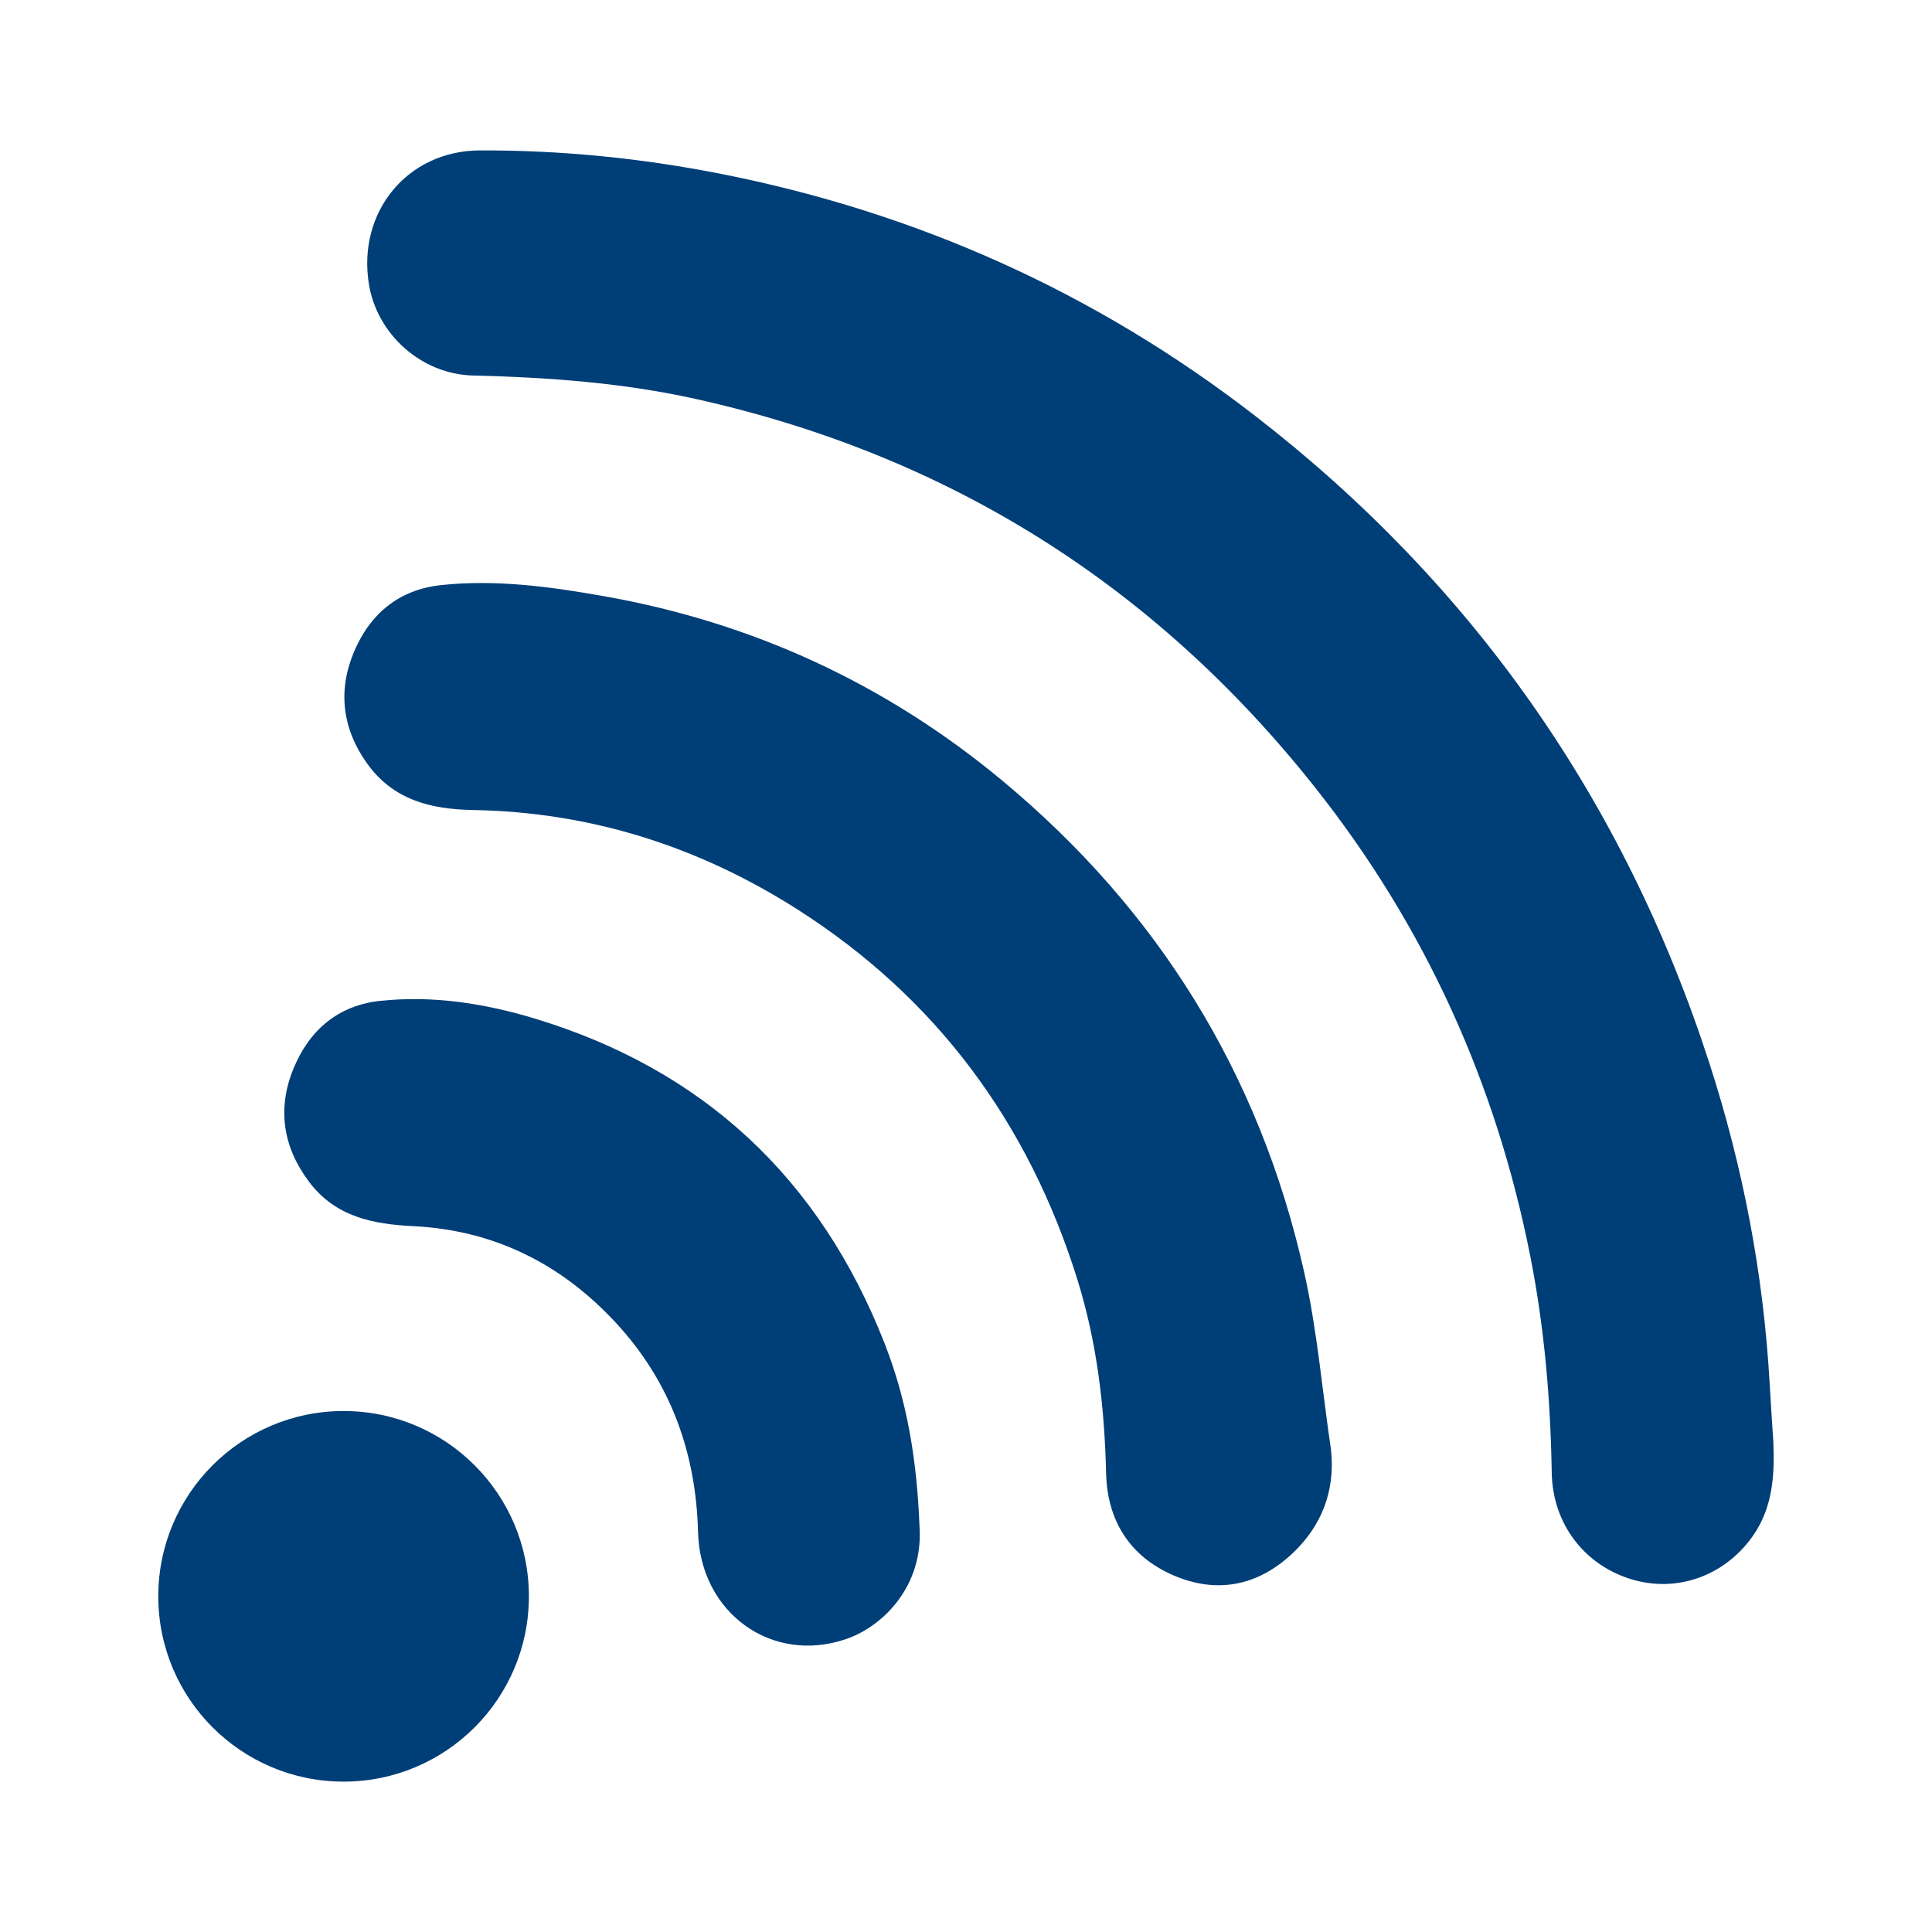
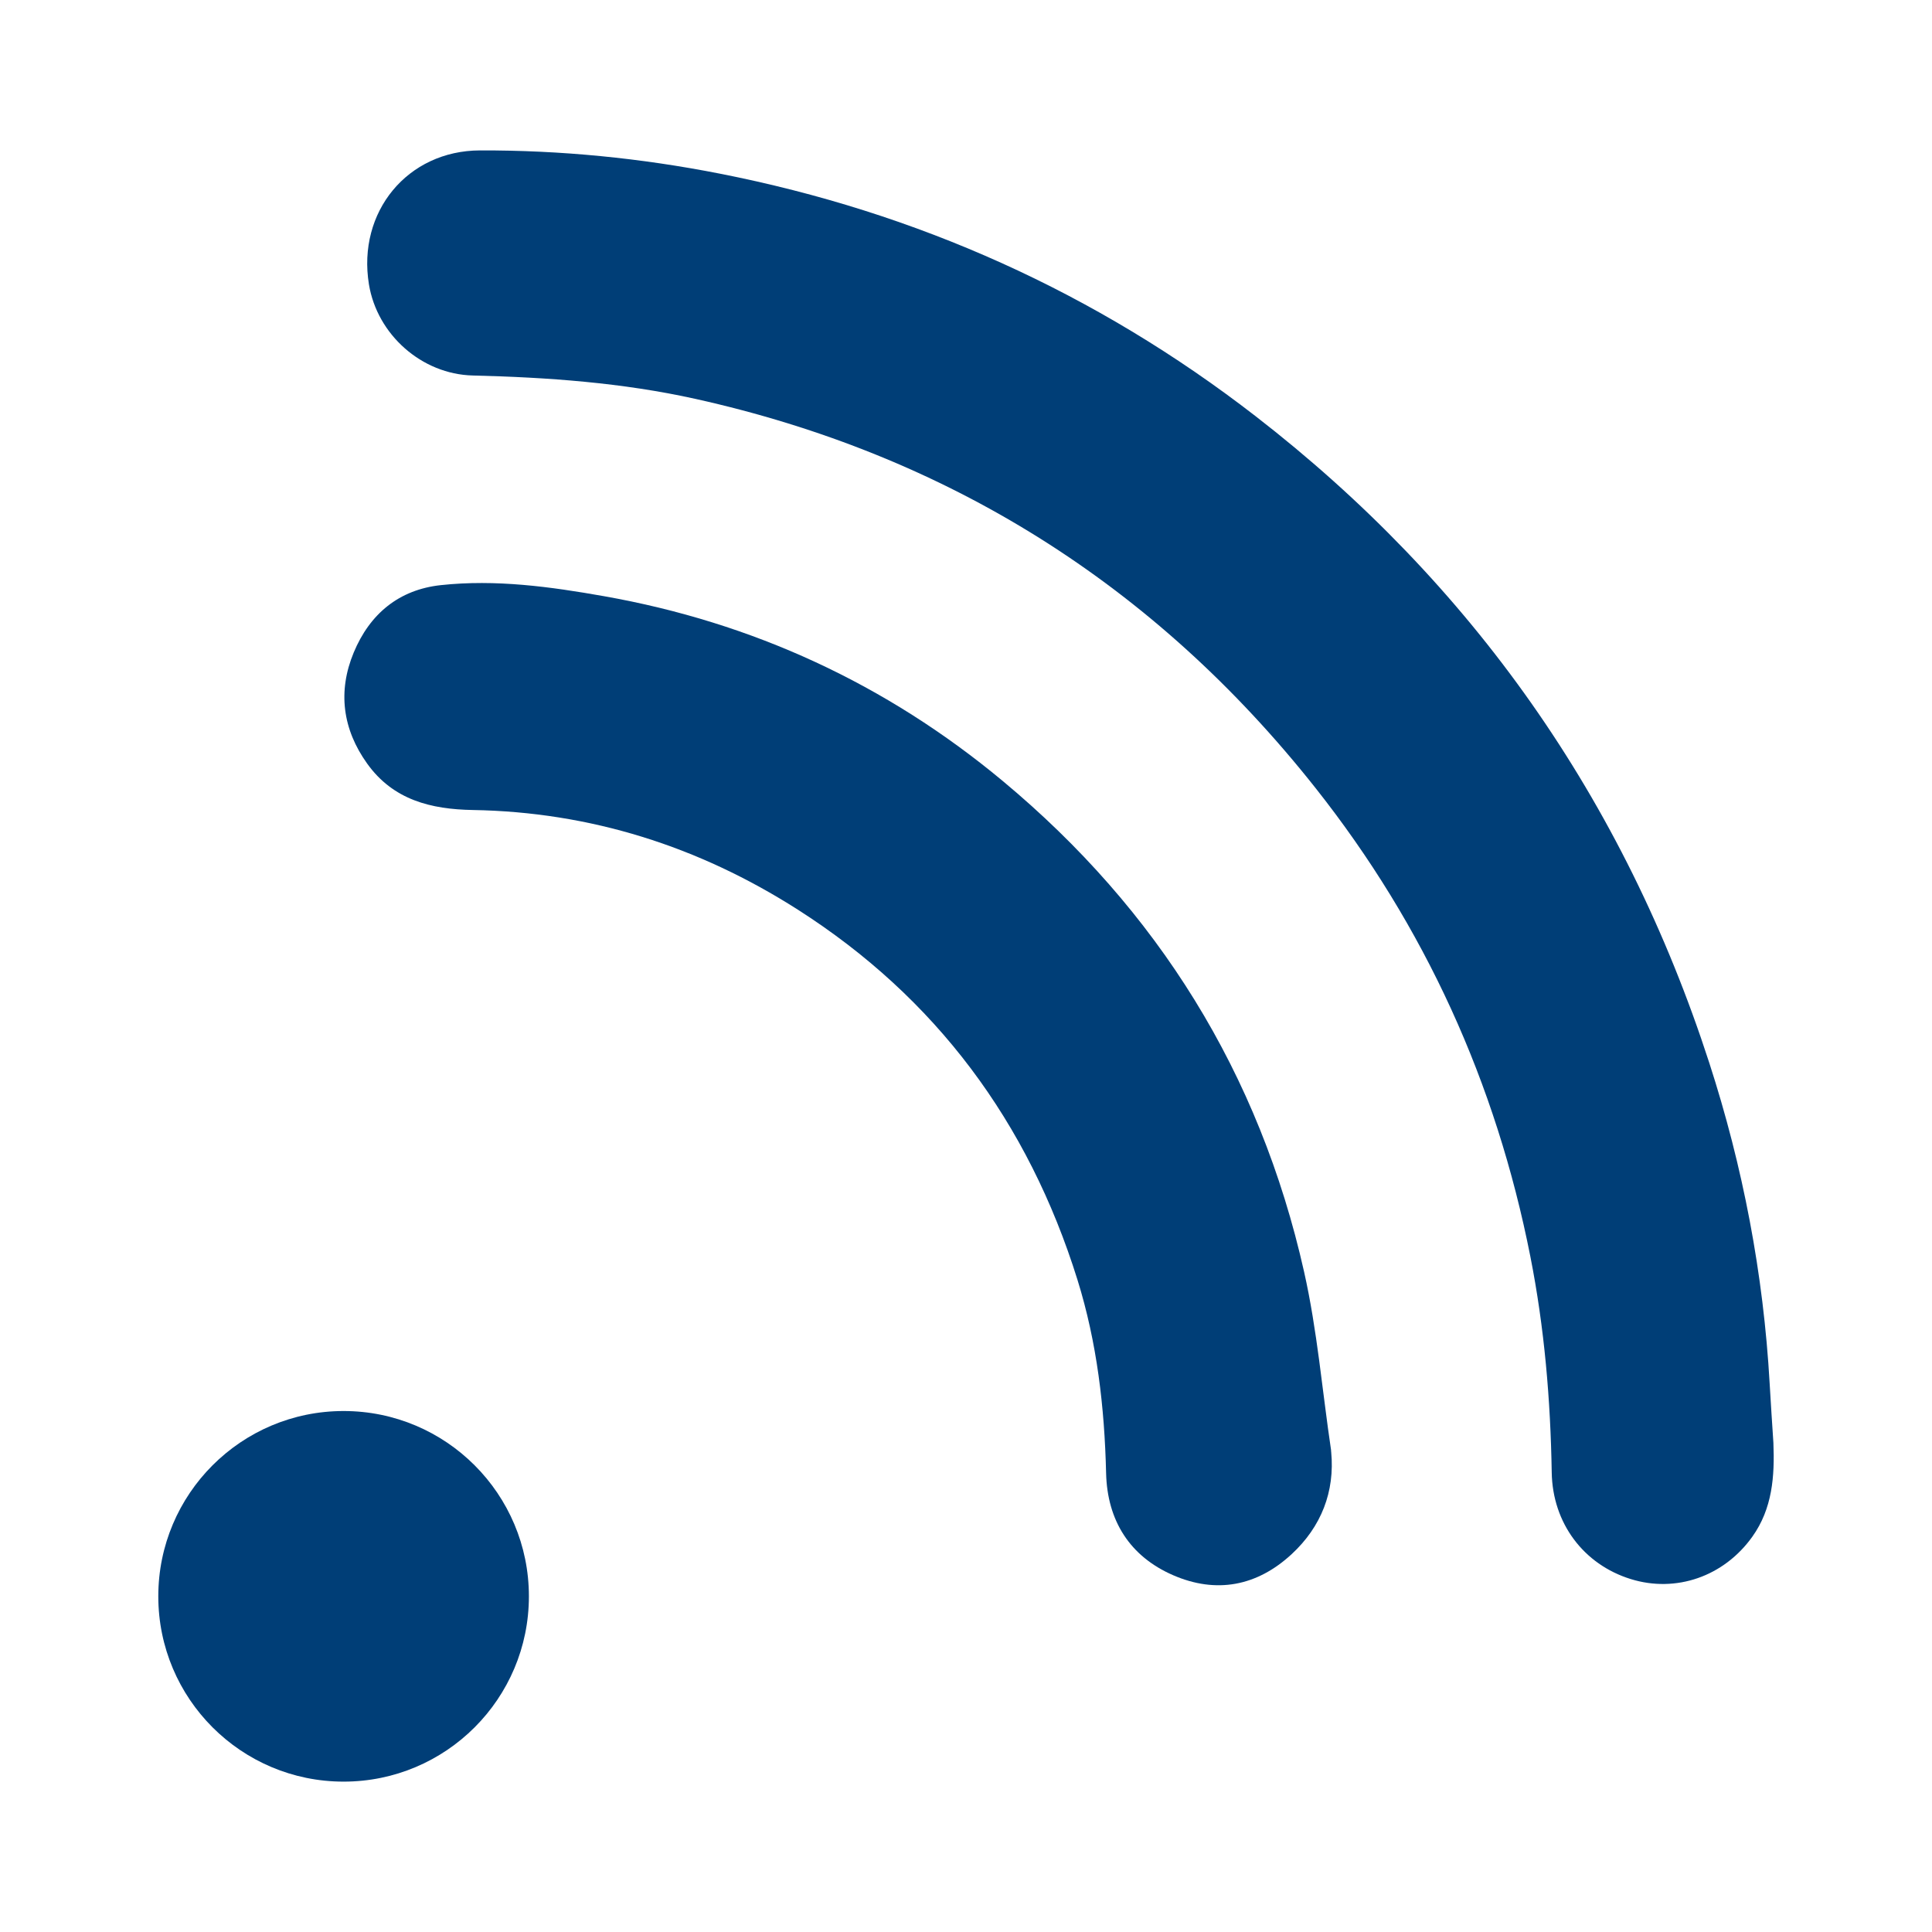
<svg xmlns="http://www.w3.org/2000/svg" id="Iconografía_Planos" viewBox="0 0 453.54 453.54">
  <defs>
    <style>.cls-1{fill:#003e77;}</style>
  </defs>
  <path class="cls-1" d="m416.31,338.73c-.3-4.65-.62-9.29-.88-13.94-1.46-25.75-6.26-50.86-14.19-75.33-20.05-61.85-55.7-112.44-106.53-151.79-37.46-29-79.51-47.82-125.7-56.9-18.59-3.66-37.39-5.52-56.34-5.46-17.02.05-28.84,14.43-26.06,31.45,1.93,11.78,12.38,21.1,24.4,21.39,17.57.43,35.07,1.68,52.25,5.49,58.97,13.1,107.67,43.45,145.58,91.37,25.63,32.4,42.36,69.15,50.42,109.99,3.3,16.72,4.73,33.61,5.01,50.64.19,11.95,7.5,21.61,18.52,25.04,10.66,3.32,21.9-.6,28.56-9.92,4.74-6.63,5.27-14.2,4.96-22.02Z" />
  <path class="cls-1" d="m312.48,340.49c-2.09-14.02-3.24-28.14-6.34-41.92-10.47-46.64-34.41-84.99-70.73-115.22-27.42-22.82-58.74-37.22-93.6-43.39-12.65-2.24-25.43-3.99-38.32-2.6-9.82,1.06-16.68,6.73-20.46,15.84-3.79,9.13-2.6,18.01,3.16,26.05,6.13,8.56,15.01,10.73,24.81,10.9,27.57.47,52.97,8.51,76.27,23.38,32.4,20.68,54.11,49.86,65.67,86.91,4.59,14.73,6.35,29.92,6.72,45.35.26,11.22,5.61,19.59,15.73,23.99,10.1,4.39,19.68,2.61,27.85-4.96,6.93-6.42,10.15-14.66,9.26-23.97l-.04-.35Z" />
-   <path class="cls-1" d="m207.73,315.54c-15.27-39.06-42.79-64.52-82.25-76.45-11.76-3.55-23.88-5.44-36.19-4.14-9.82,1.03-16.66,6.79-20.4,15.92-3.88,9.46-2.44,18.5,3.72,26.64,6.18,8.16,14.96,9.87,24.4,10.33,18.92.93,34.8,8.83,47.69,22.82,12.64,13.72,18.69,30.24,19.17,48.99.49,18.98,17.32,31.13,34.79,25.11,8.76-3.02,18.22-12.58,17.19-26.58-.61-15.57-2.94-29.39-8.12-42.63Z" />
  <circle class="cls-1" cx="80.66" cy="374.74" r="43.5" />
</svg>